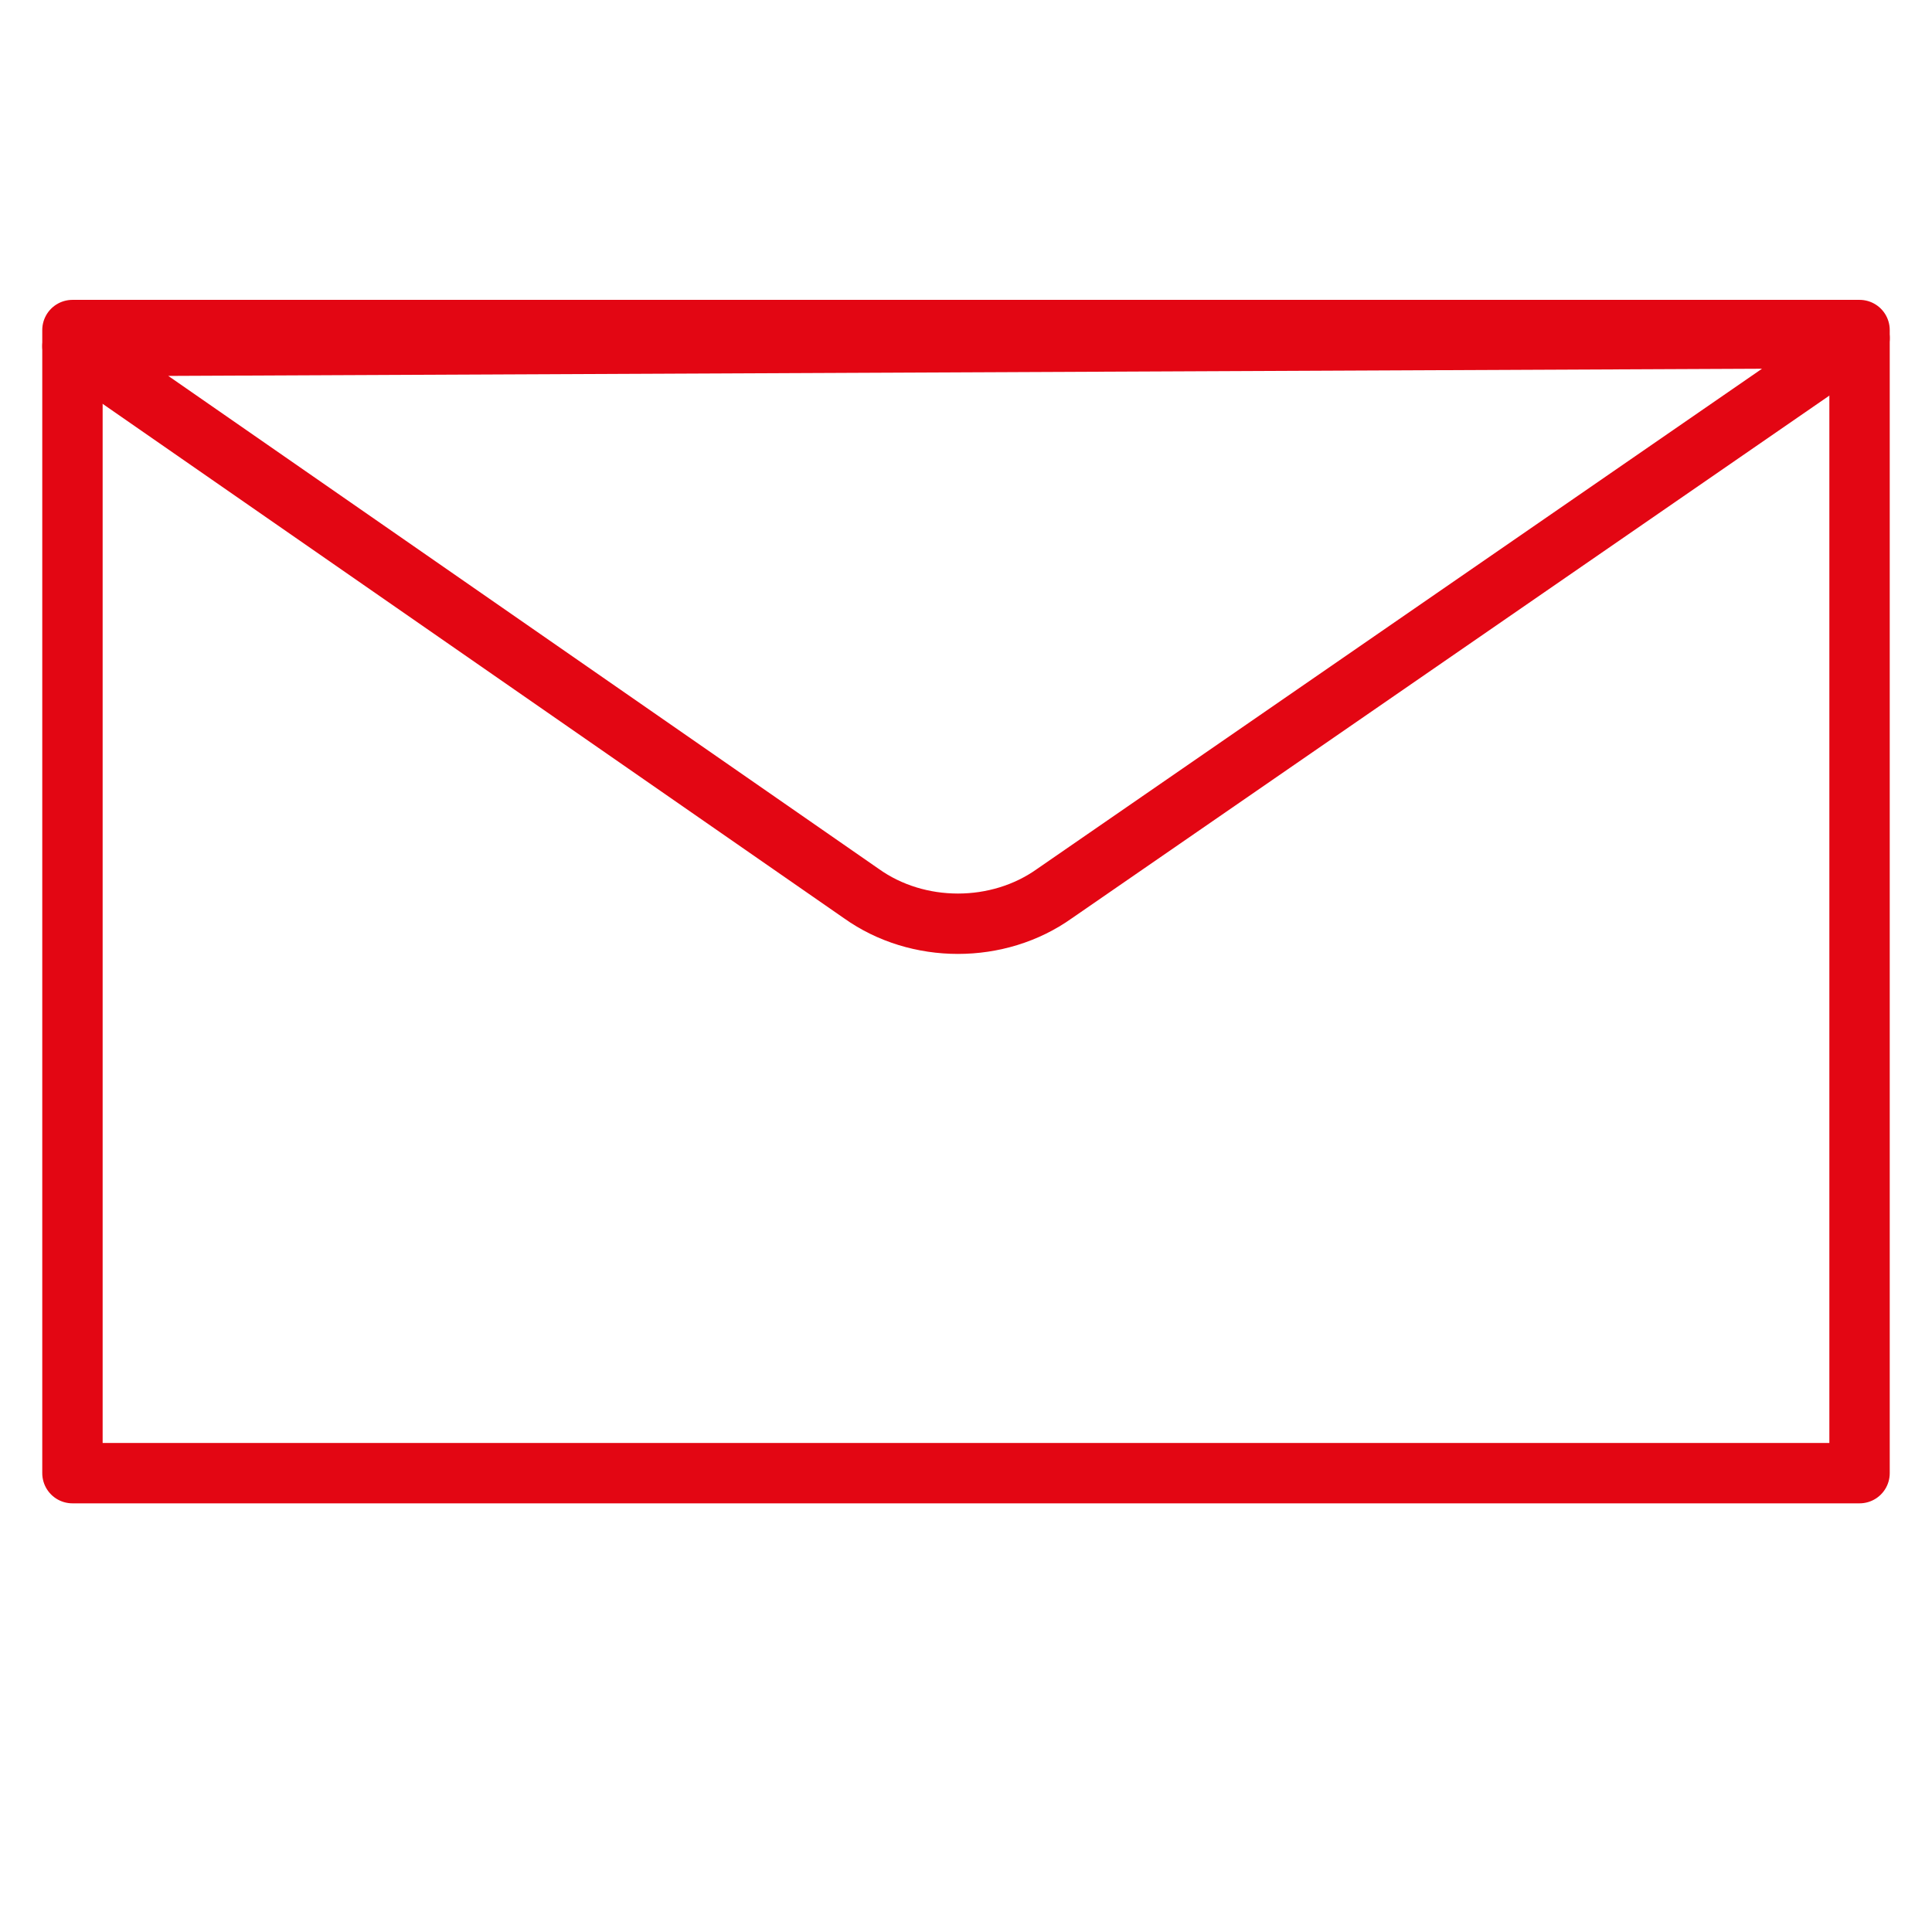
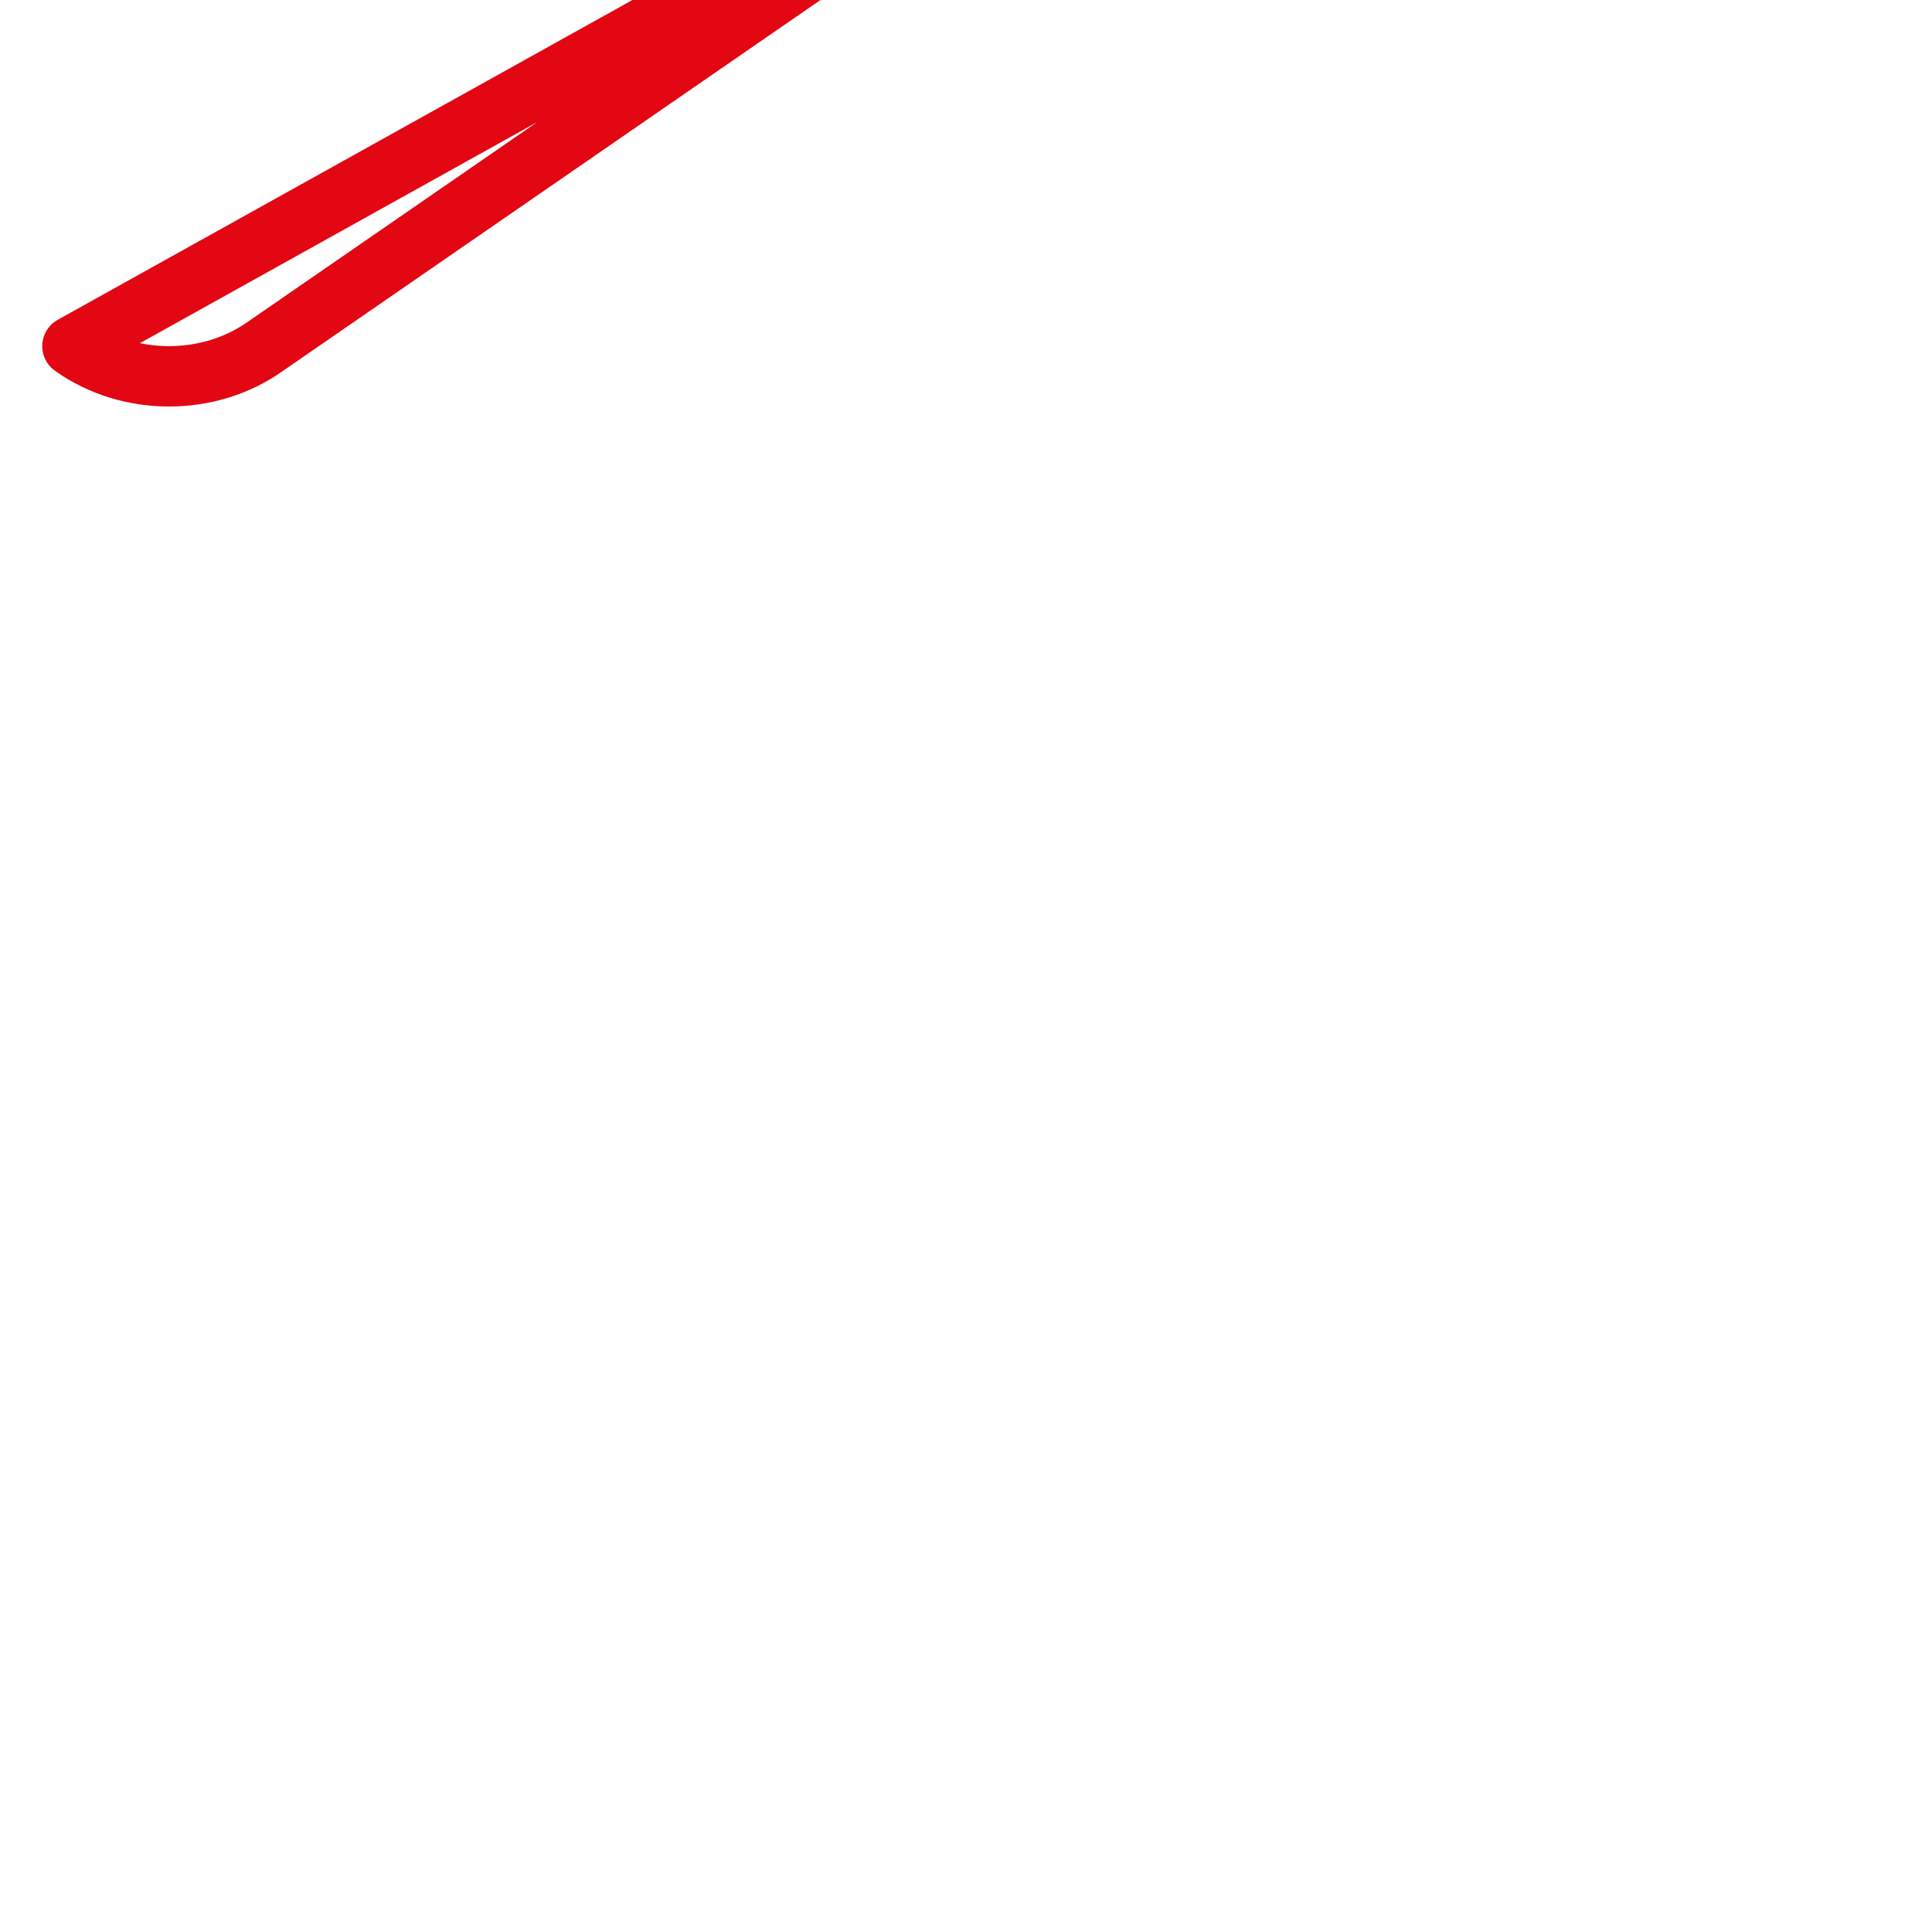
<svg xmlns="http://www.w3.org/2000/svg" version="1.1" id="Ebene_1" x="0px" y="0px" viewBox="0 0 24 24" style="enable-background:new 0 0 24 24;" xml:space="preserve">
  <style type="text/css">
	.st0{fill:none;}
	.st1{fill:none;stroke:#E30613;stroke-width:0.75;stroke-linecap:round;stroke-linejoin:round;stroke-miterlimit:10;}
	.st2{fill:none;stroke:#E30613;stroke-width:0.75;stroke-linejoin:round;stroke-miterlimit:10;}
</style>
-   <path class="st0" d="M0,0h24v24H0V0z" fill="#E30613" />
-   <rect x="0.9" y="4.1" class="st1" width="22.2" height="14.2" />
-   <path class="st2" d="M0.9,4.3l9.8,6.8c0.7,0.5,1.7,0.5,2.4,0l10-6.9L0.9,4.3z" />
+   <path class="st2" d="M0.9,4.3c0.7,0.5,1.7,0.5,2.4,0l10-6.9L0.9,4.3z" />
</svg>